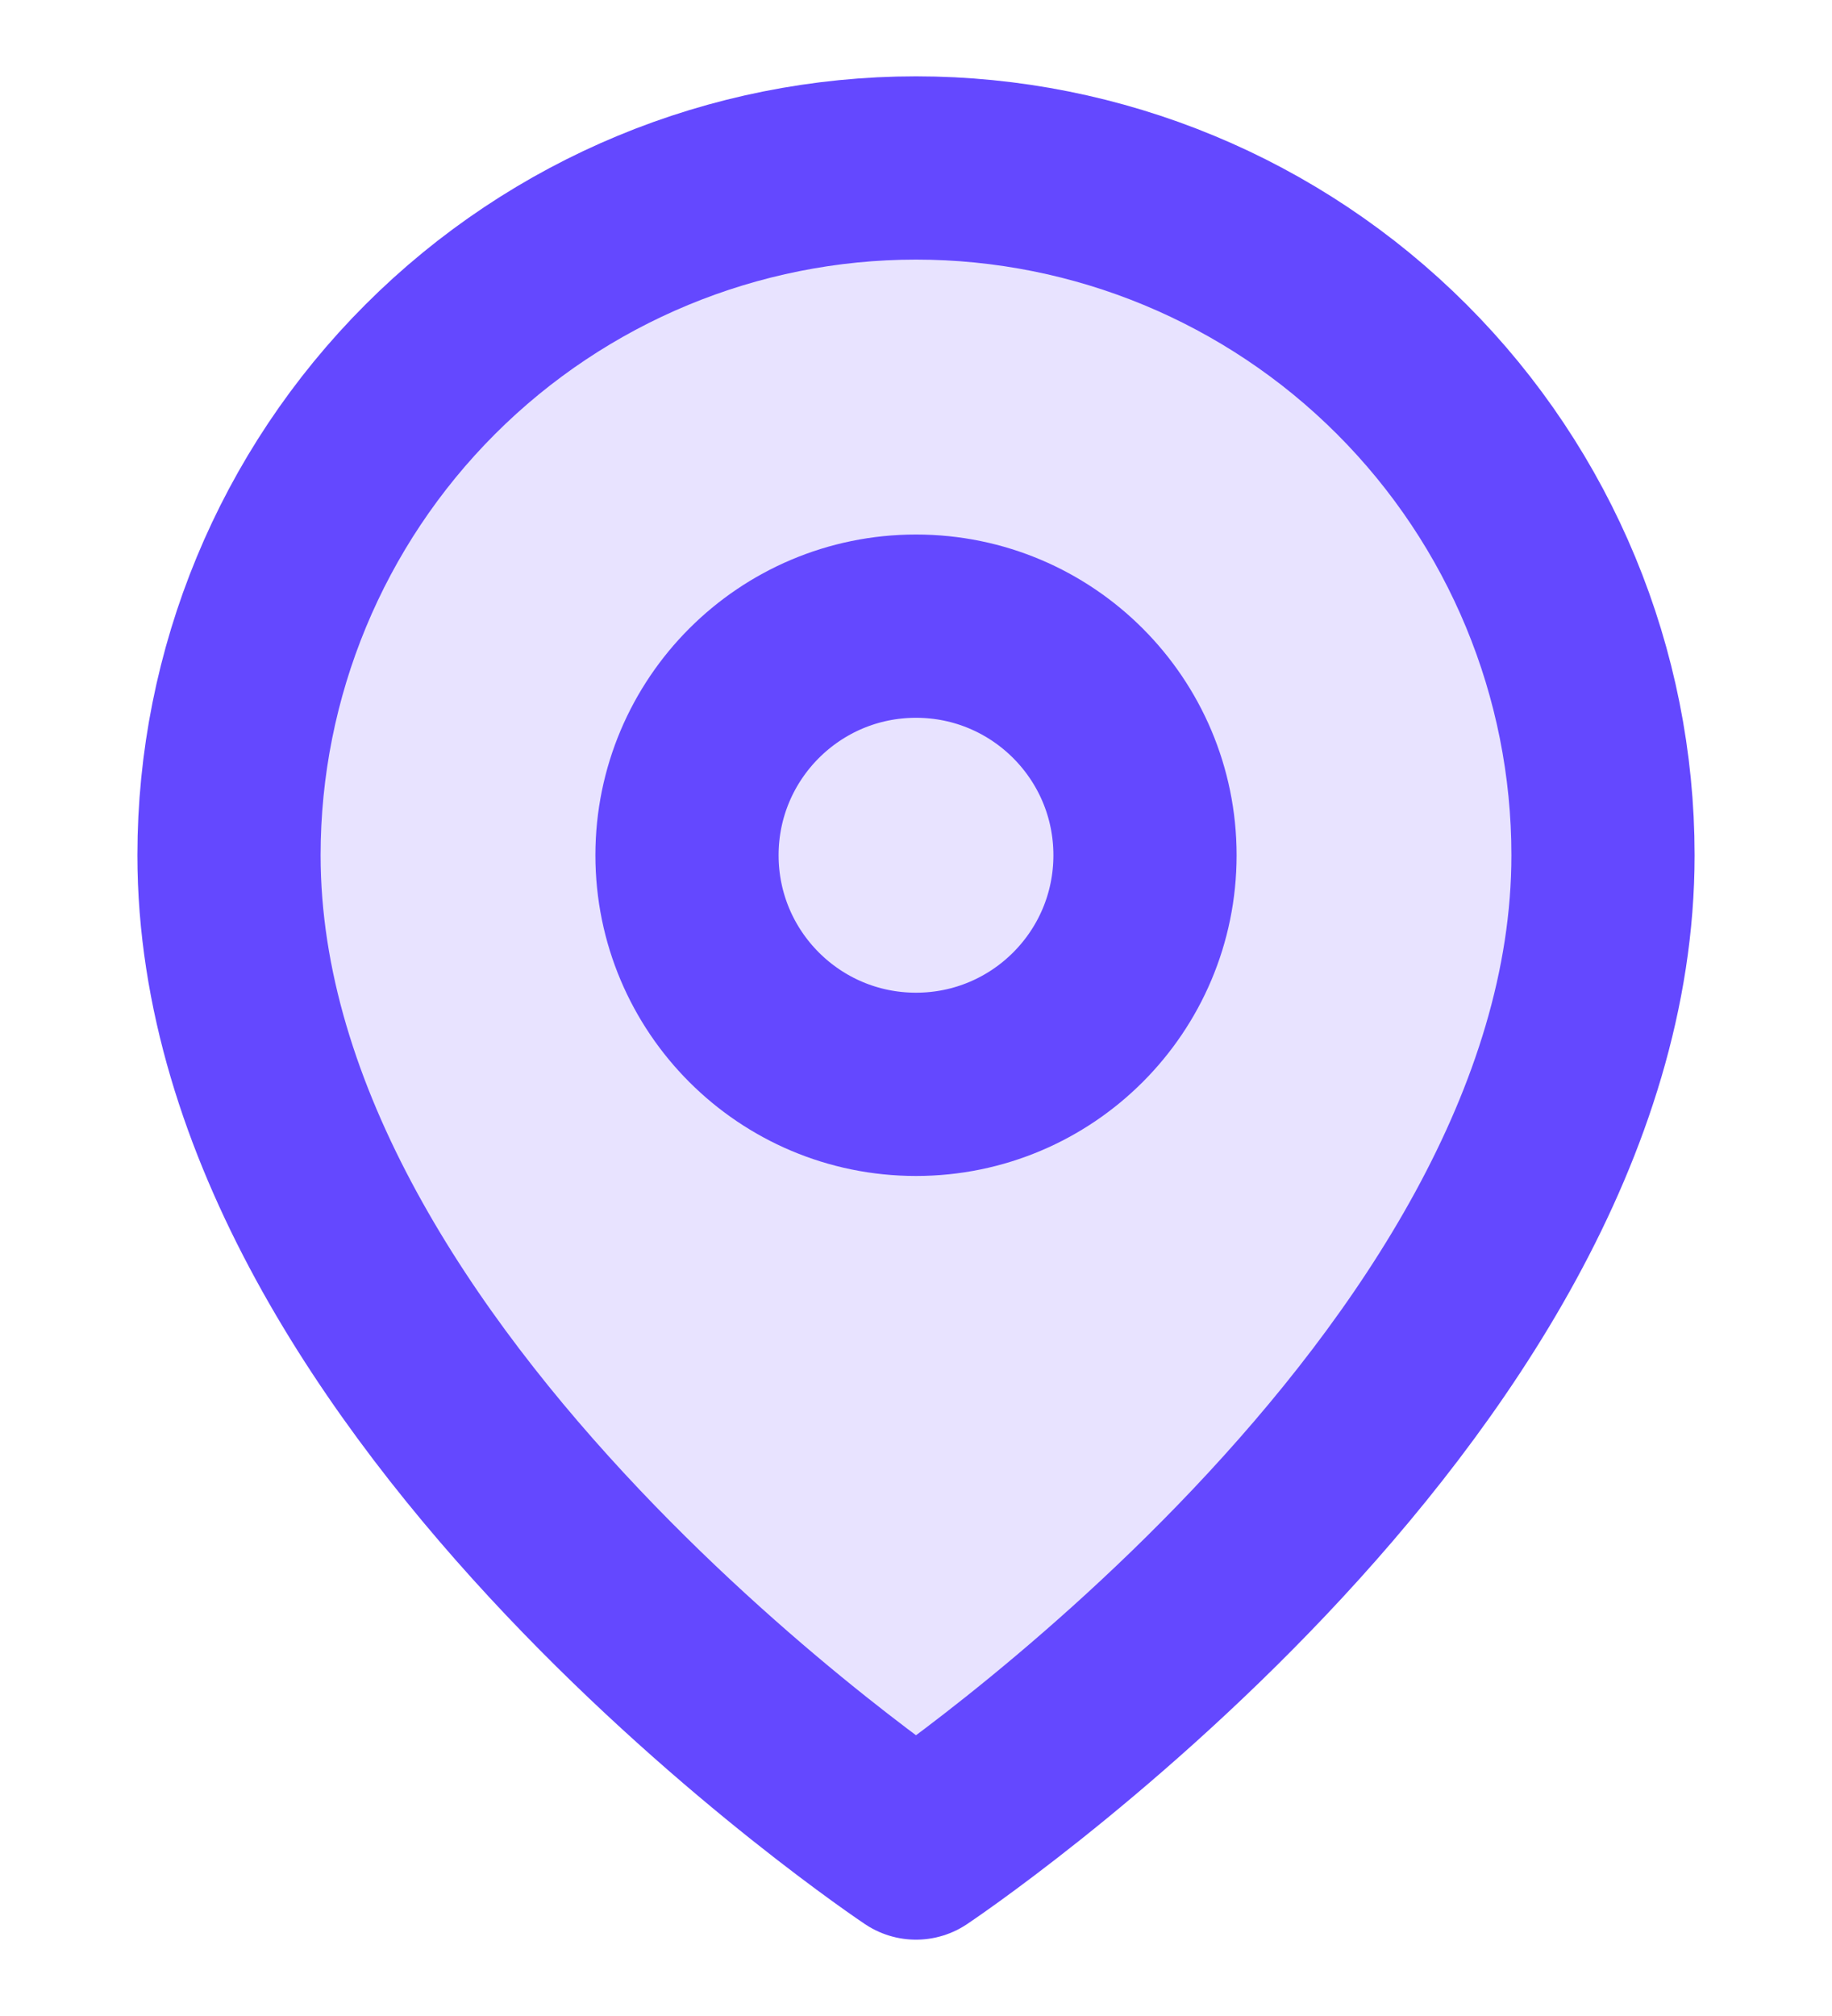
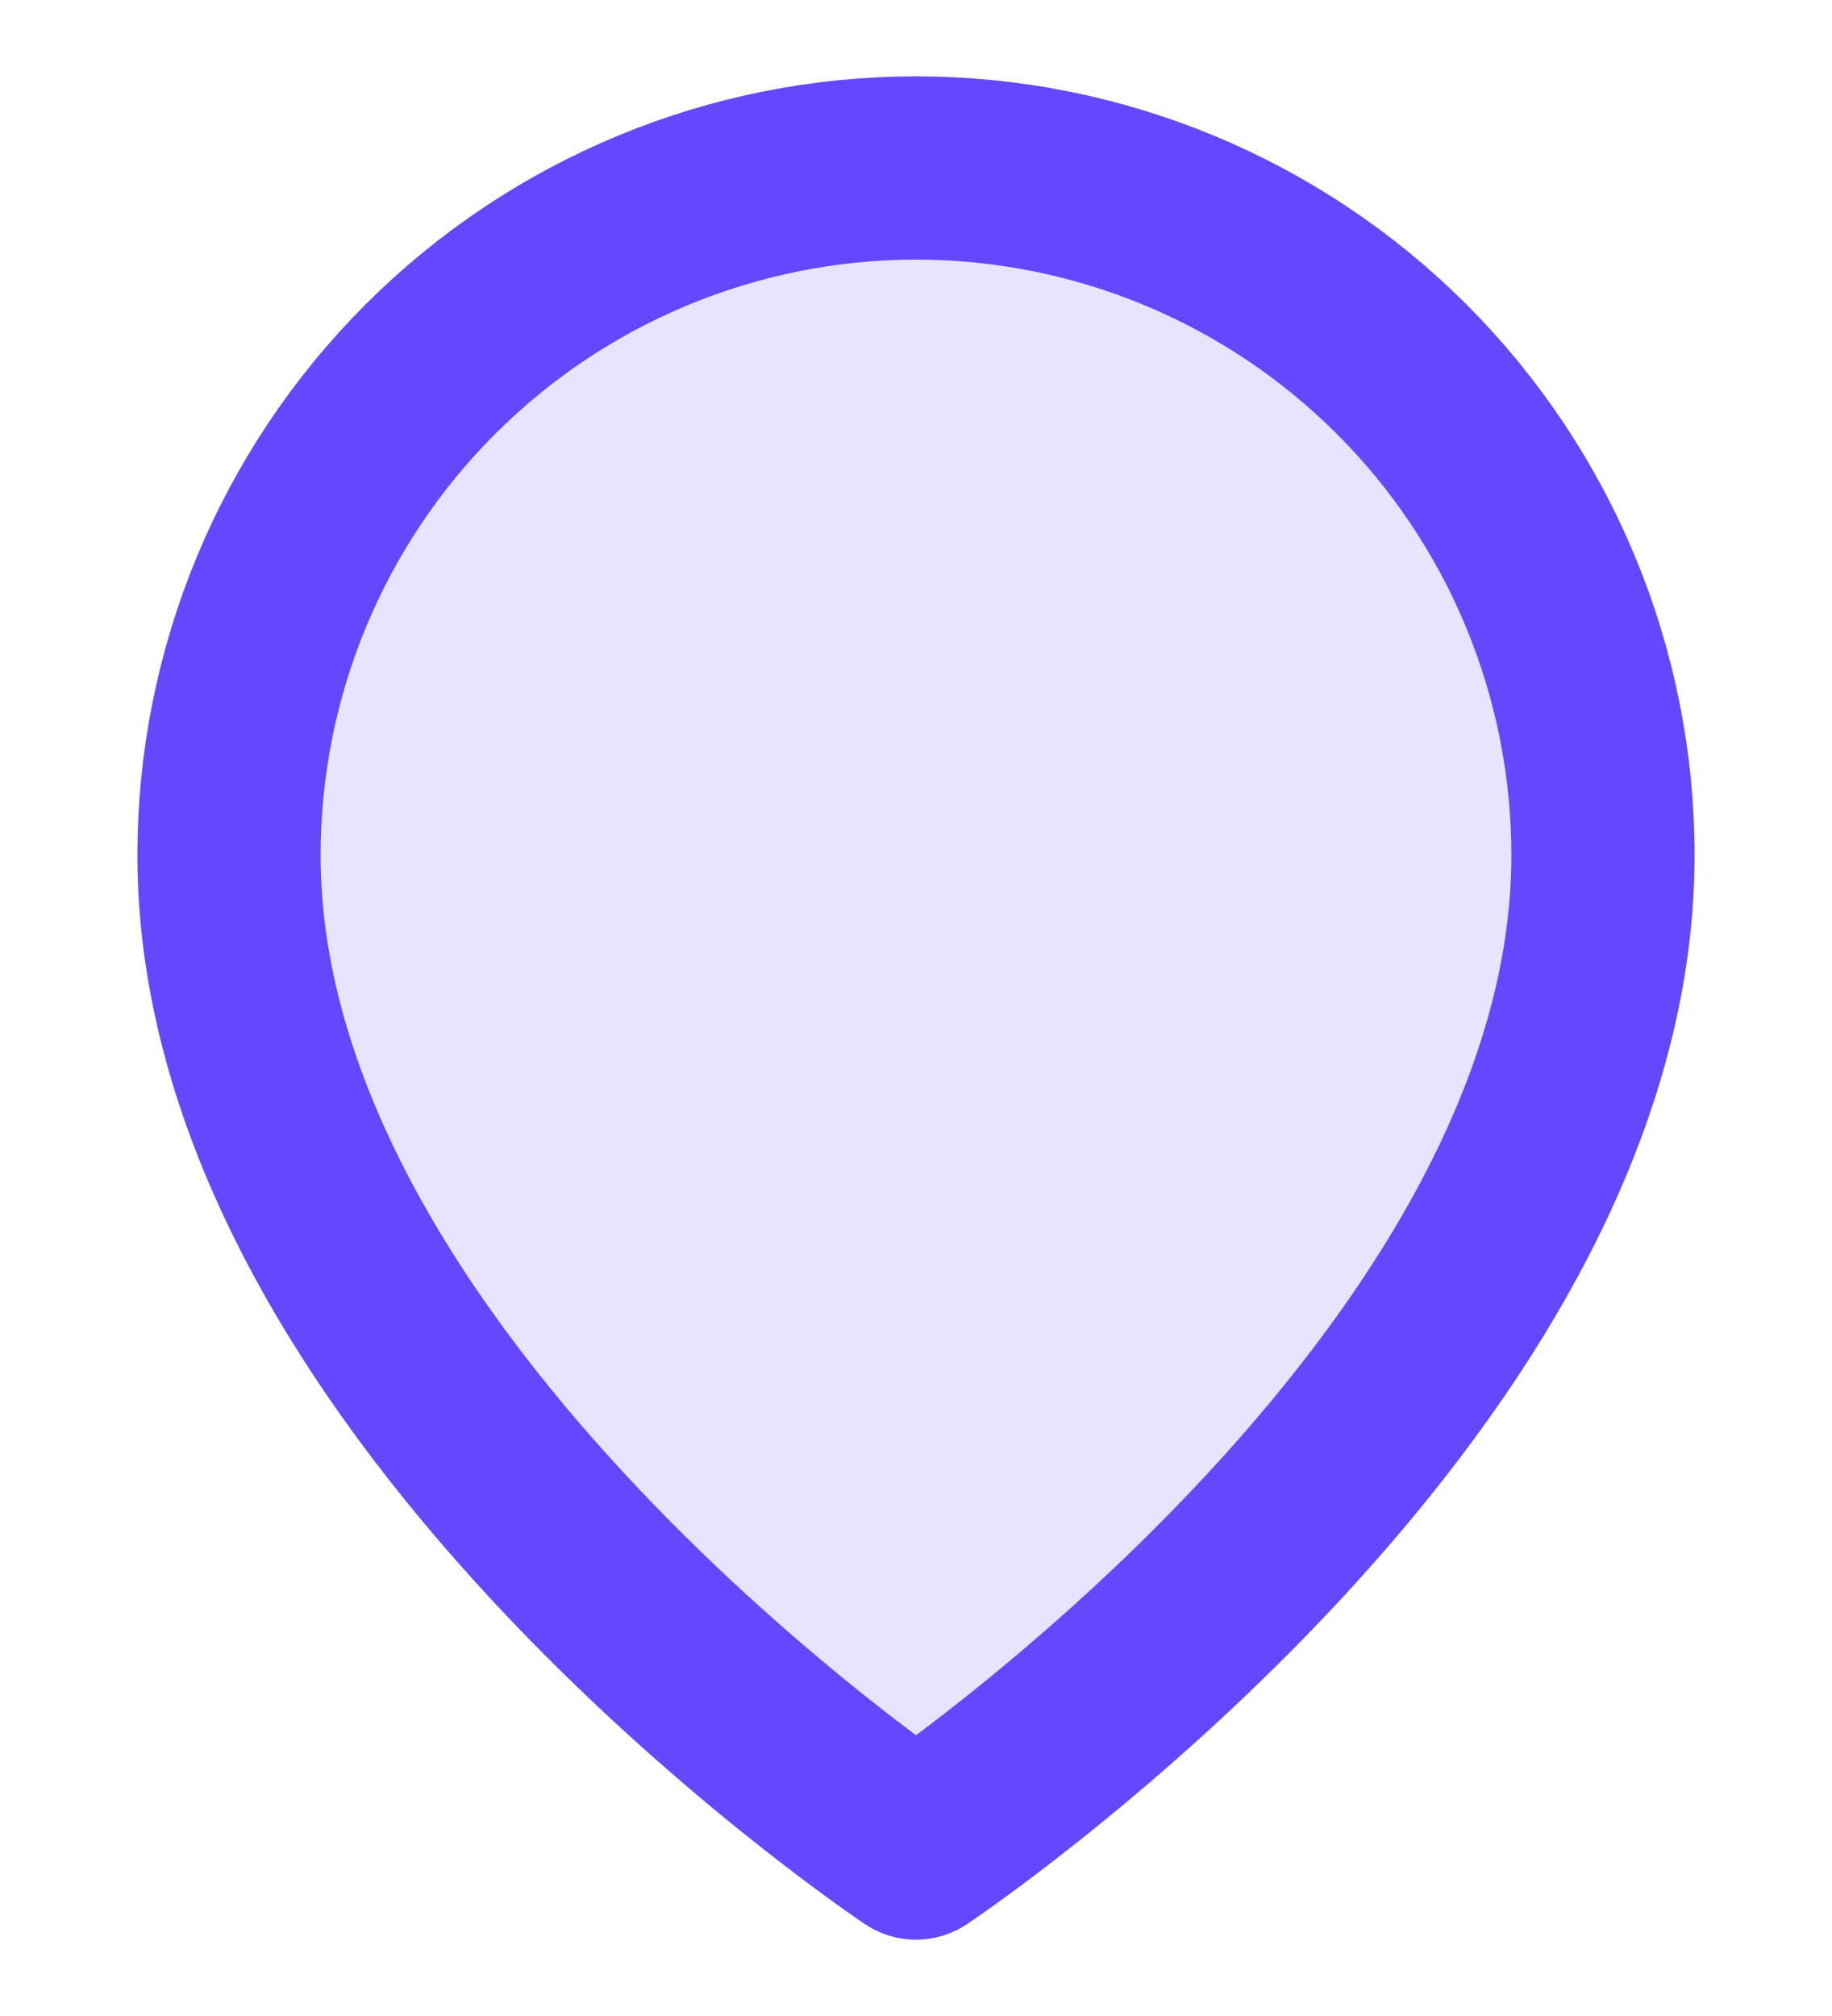
<svg xmlns="http://www.w3.org/2000/svg" width="20" height="22" viewBox="0 0 20 22" fill="none">
  <path d="M17.5 9.333C17.5 15.167 10 20.167 10 20.167C10 20.167 2.5 15.167 2.5 9.333C2.5 7.344 3.29 5.437 4.697 4.03C6.103 2.624 8.011 1.833 10 1.833C11.989 1.833 13.897 2.624 15.303 4.03C16.71 5.437 17.5 7.344 17.5 9.333Z" fill="#6448FF" fill-opacity="0.15" stroke="#6448FF" stroke-width="2" stroke-linecap="round" stroke-linejoin="round" />
-   <path d="M10 11.833C11.381 11.833 12.5 10.714 12.5 9.333C12.5 7.953 11.381 6.833 10 6.833C8.619 6.833 7.5 7.953 7.5 9.333C7.5 10.714 8.619 11.833 10 11.833Z" stroke="#6448FF" stroke-width="2" stroke-linecap="round" stroke-linejoin="round" />
</svg>